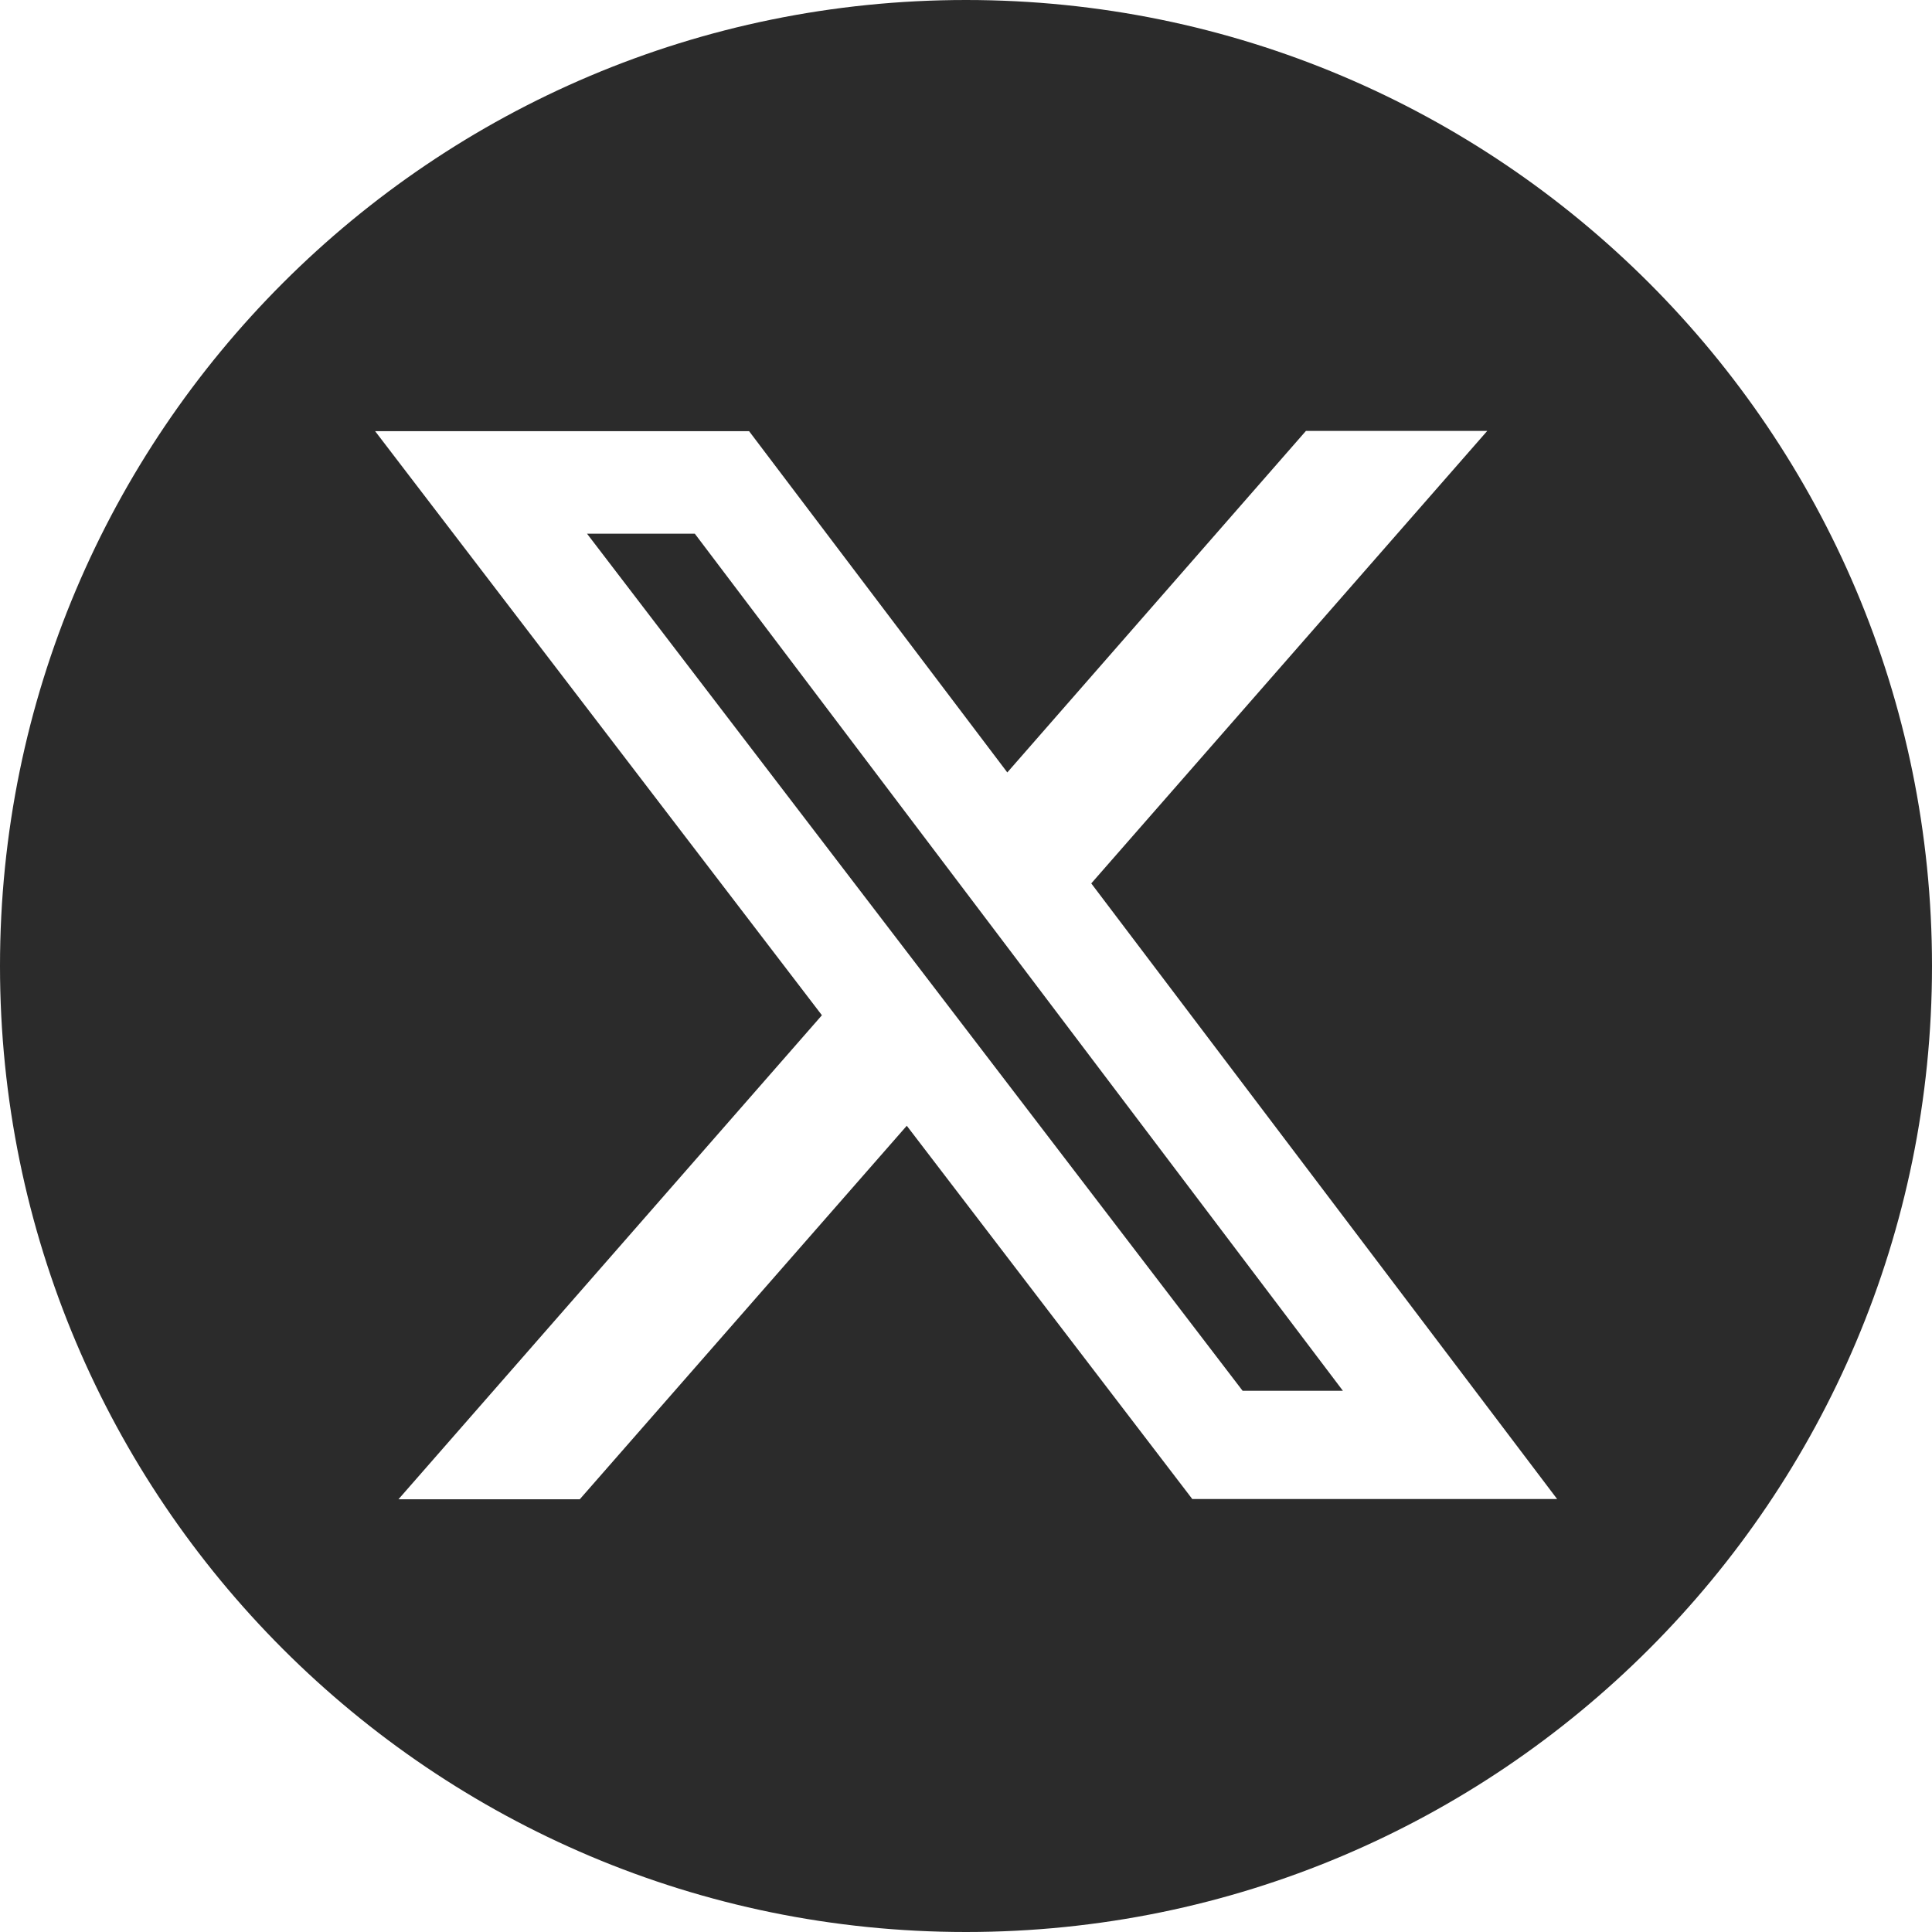
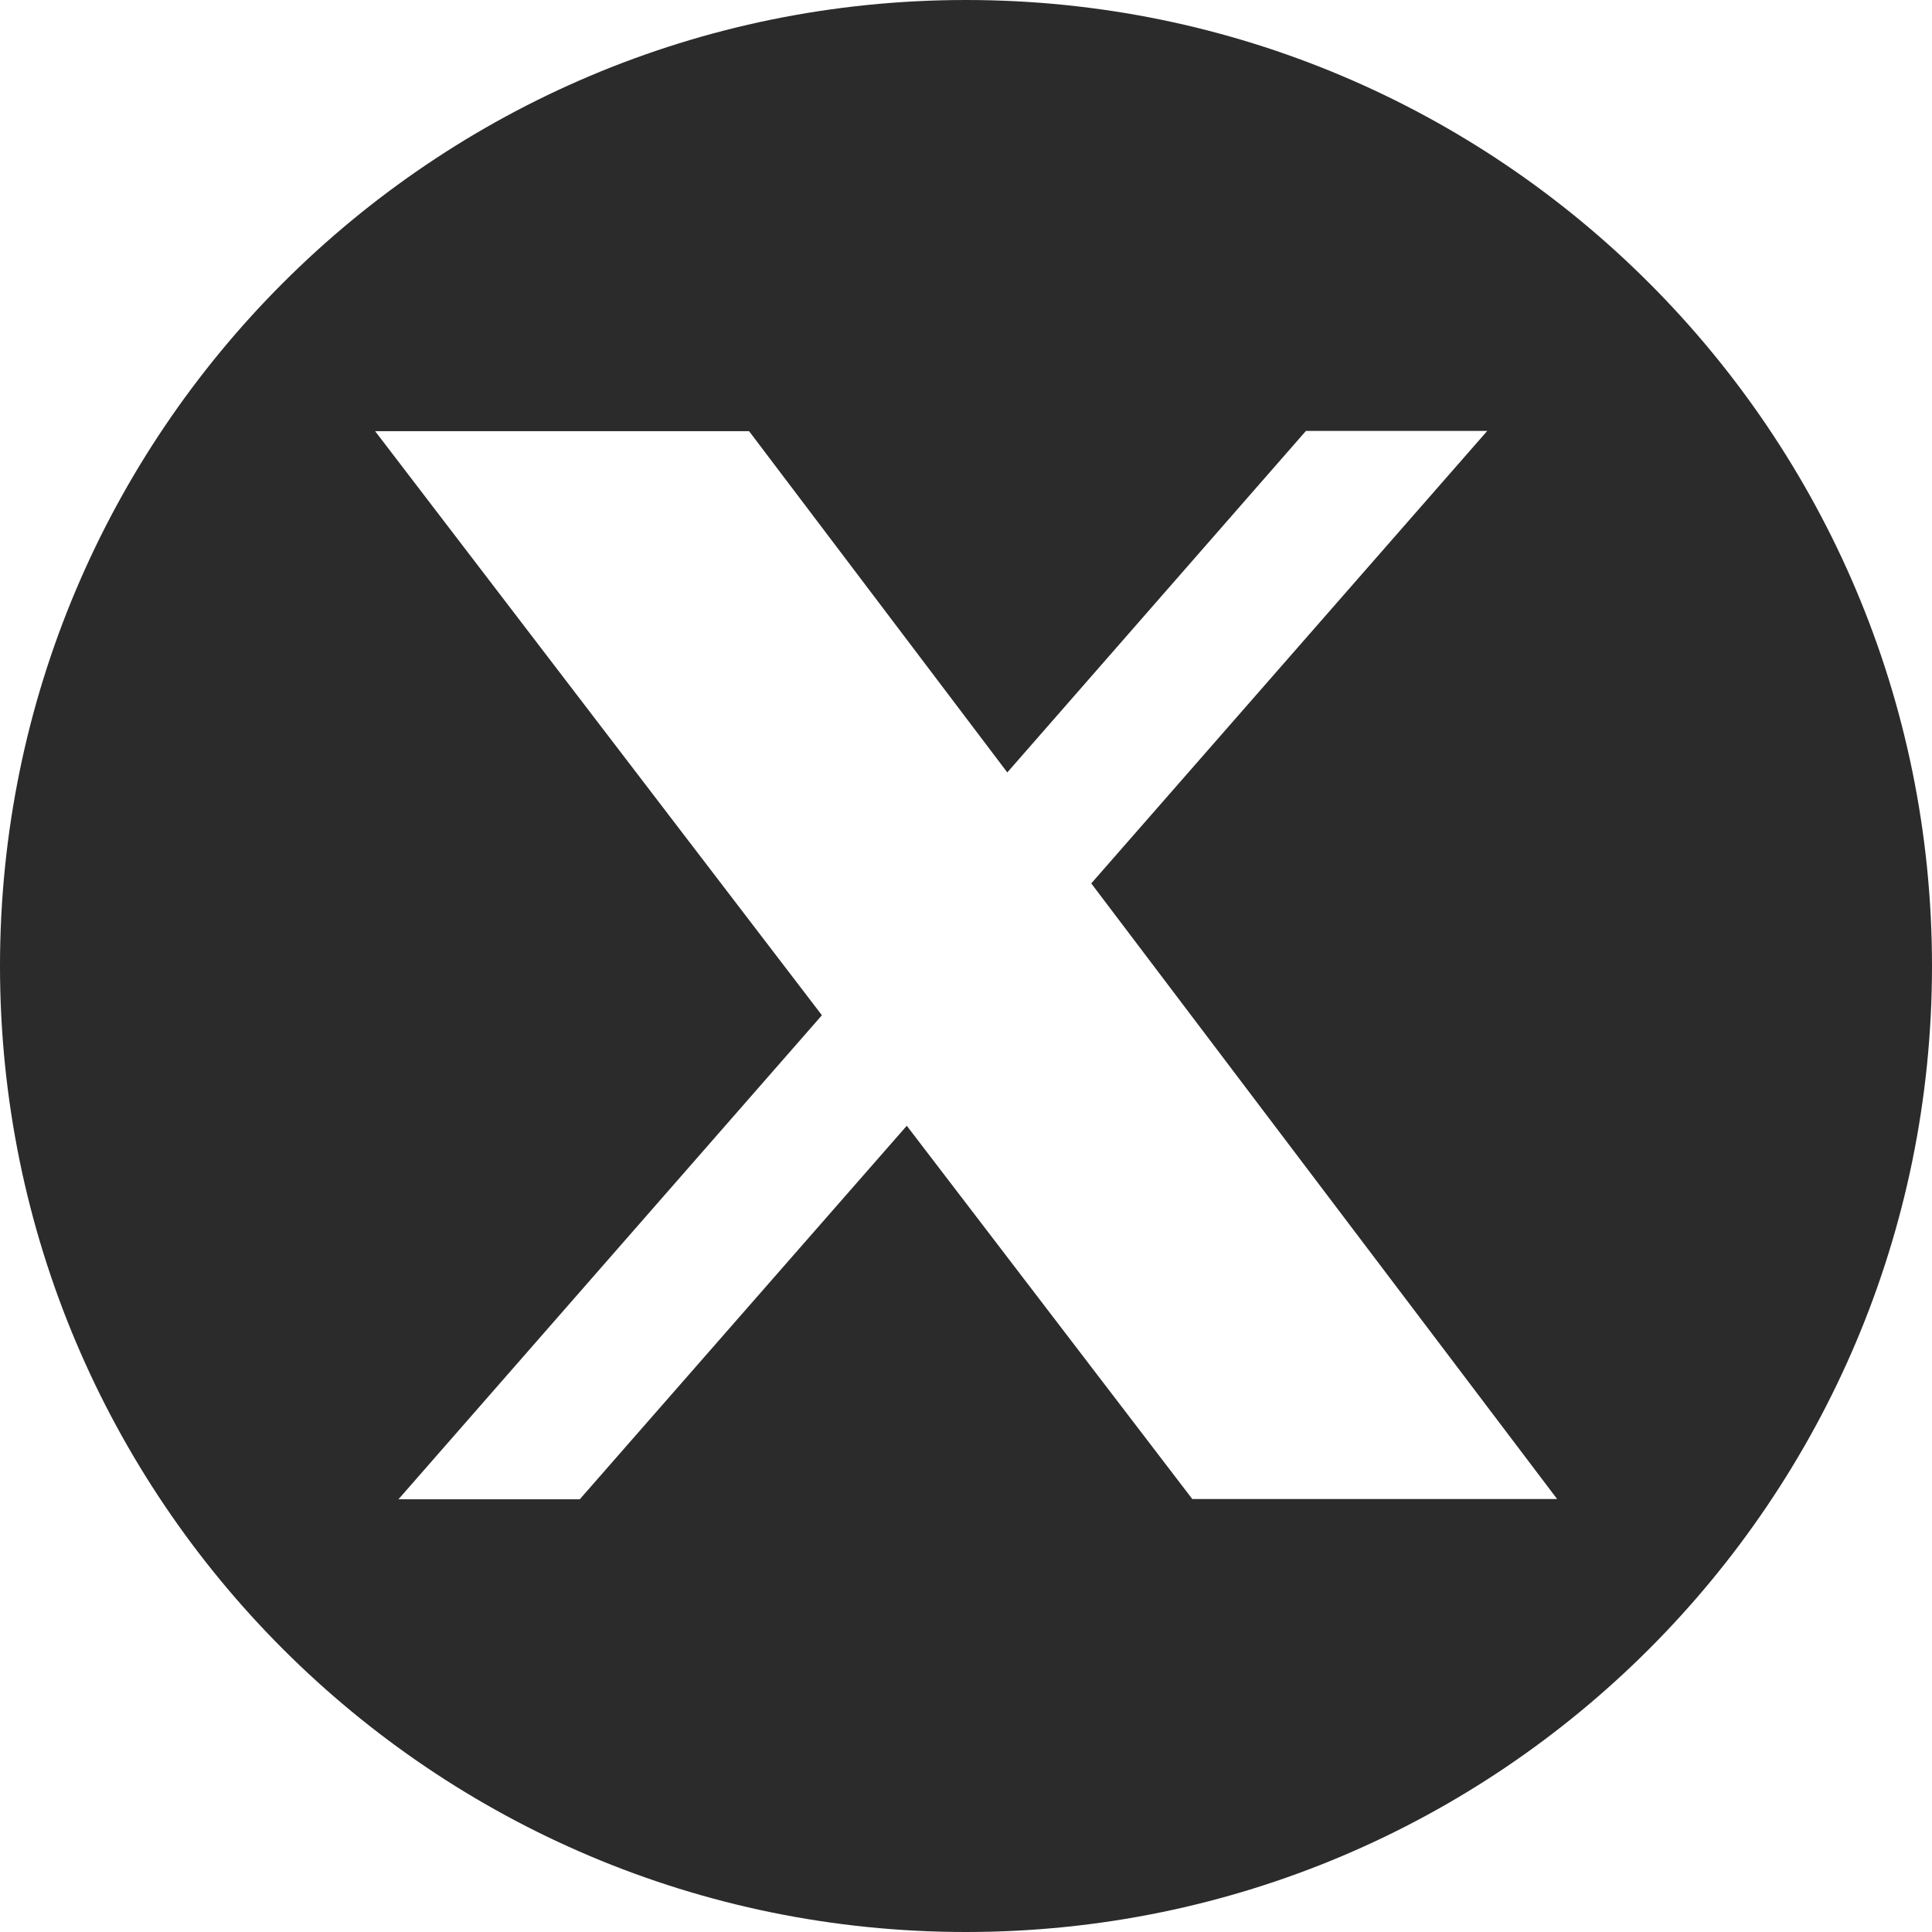
<svg xmlns="http://www.w3.org/2000/svg" id="Layer_1" data-name="Layer 1" viewBox="0 0 85.14 85.14">
  <defs>
    <style>
      .cls-1 {
        fill: #2b2b2b;
        stroke-width: 0px;
      }
    </style>
  </defs>
-   <polygon class="cls-1" points="25.87 23.52 54.76 61.29 59.18 61.29 30.62 23.52 25.87 23.52" />
  <path class="cls-1" d="M42.57,0C19.06,0,0,19.06,0,42.57s19.06,42.57,42.57,42.57,42.57-19.06,42.57-42.57S66.08,0,42.57,0ZM52.55,66.07l-12.59-16.46-14.41,16.46h-7.99l18.66-21.33-19.69-25.74h16.48l11.38,15.04,13.16-15.05h7.99l-17.45,19.94,20.53,27.13h-16.07Z" />
</svg>